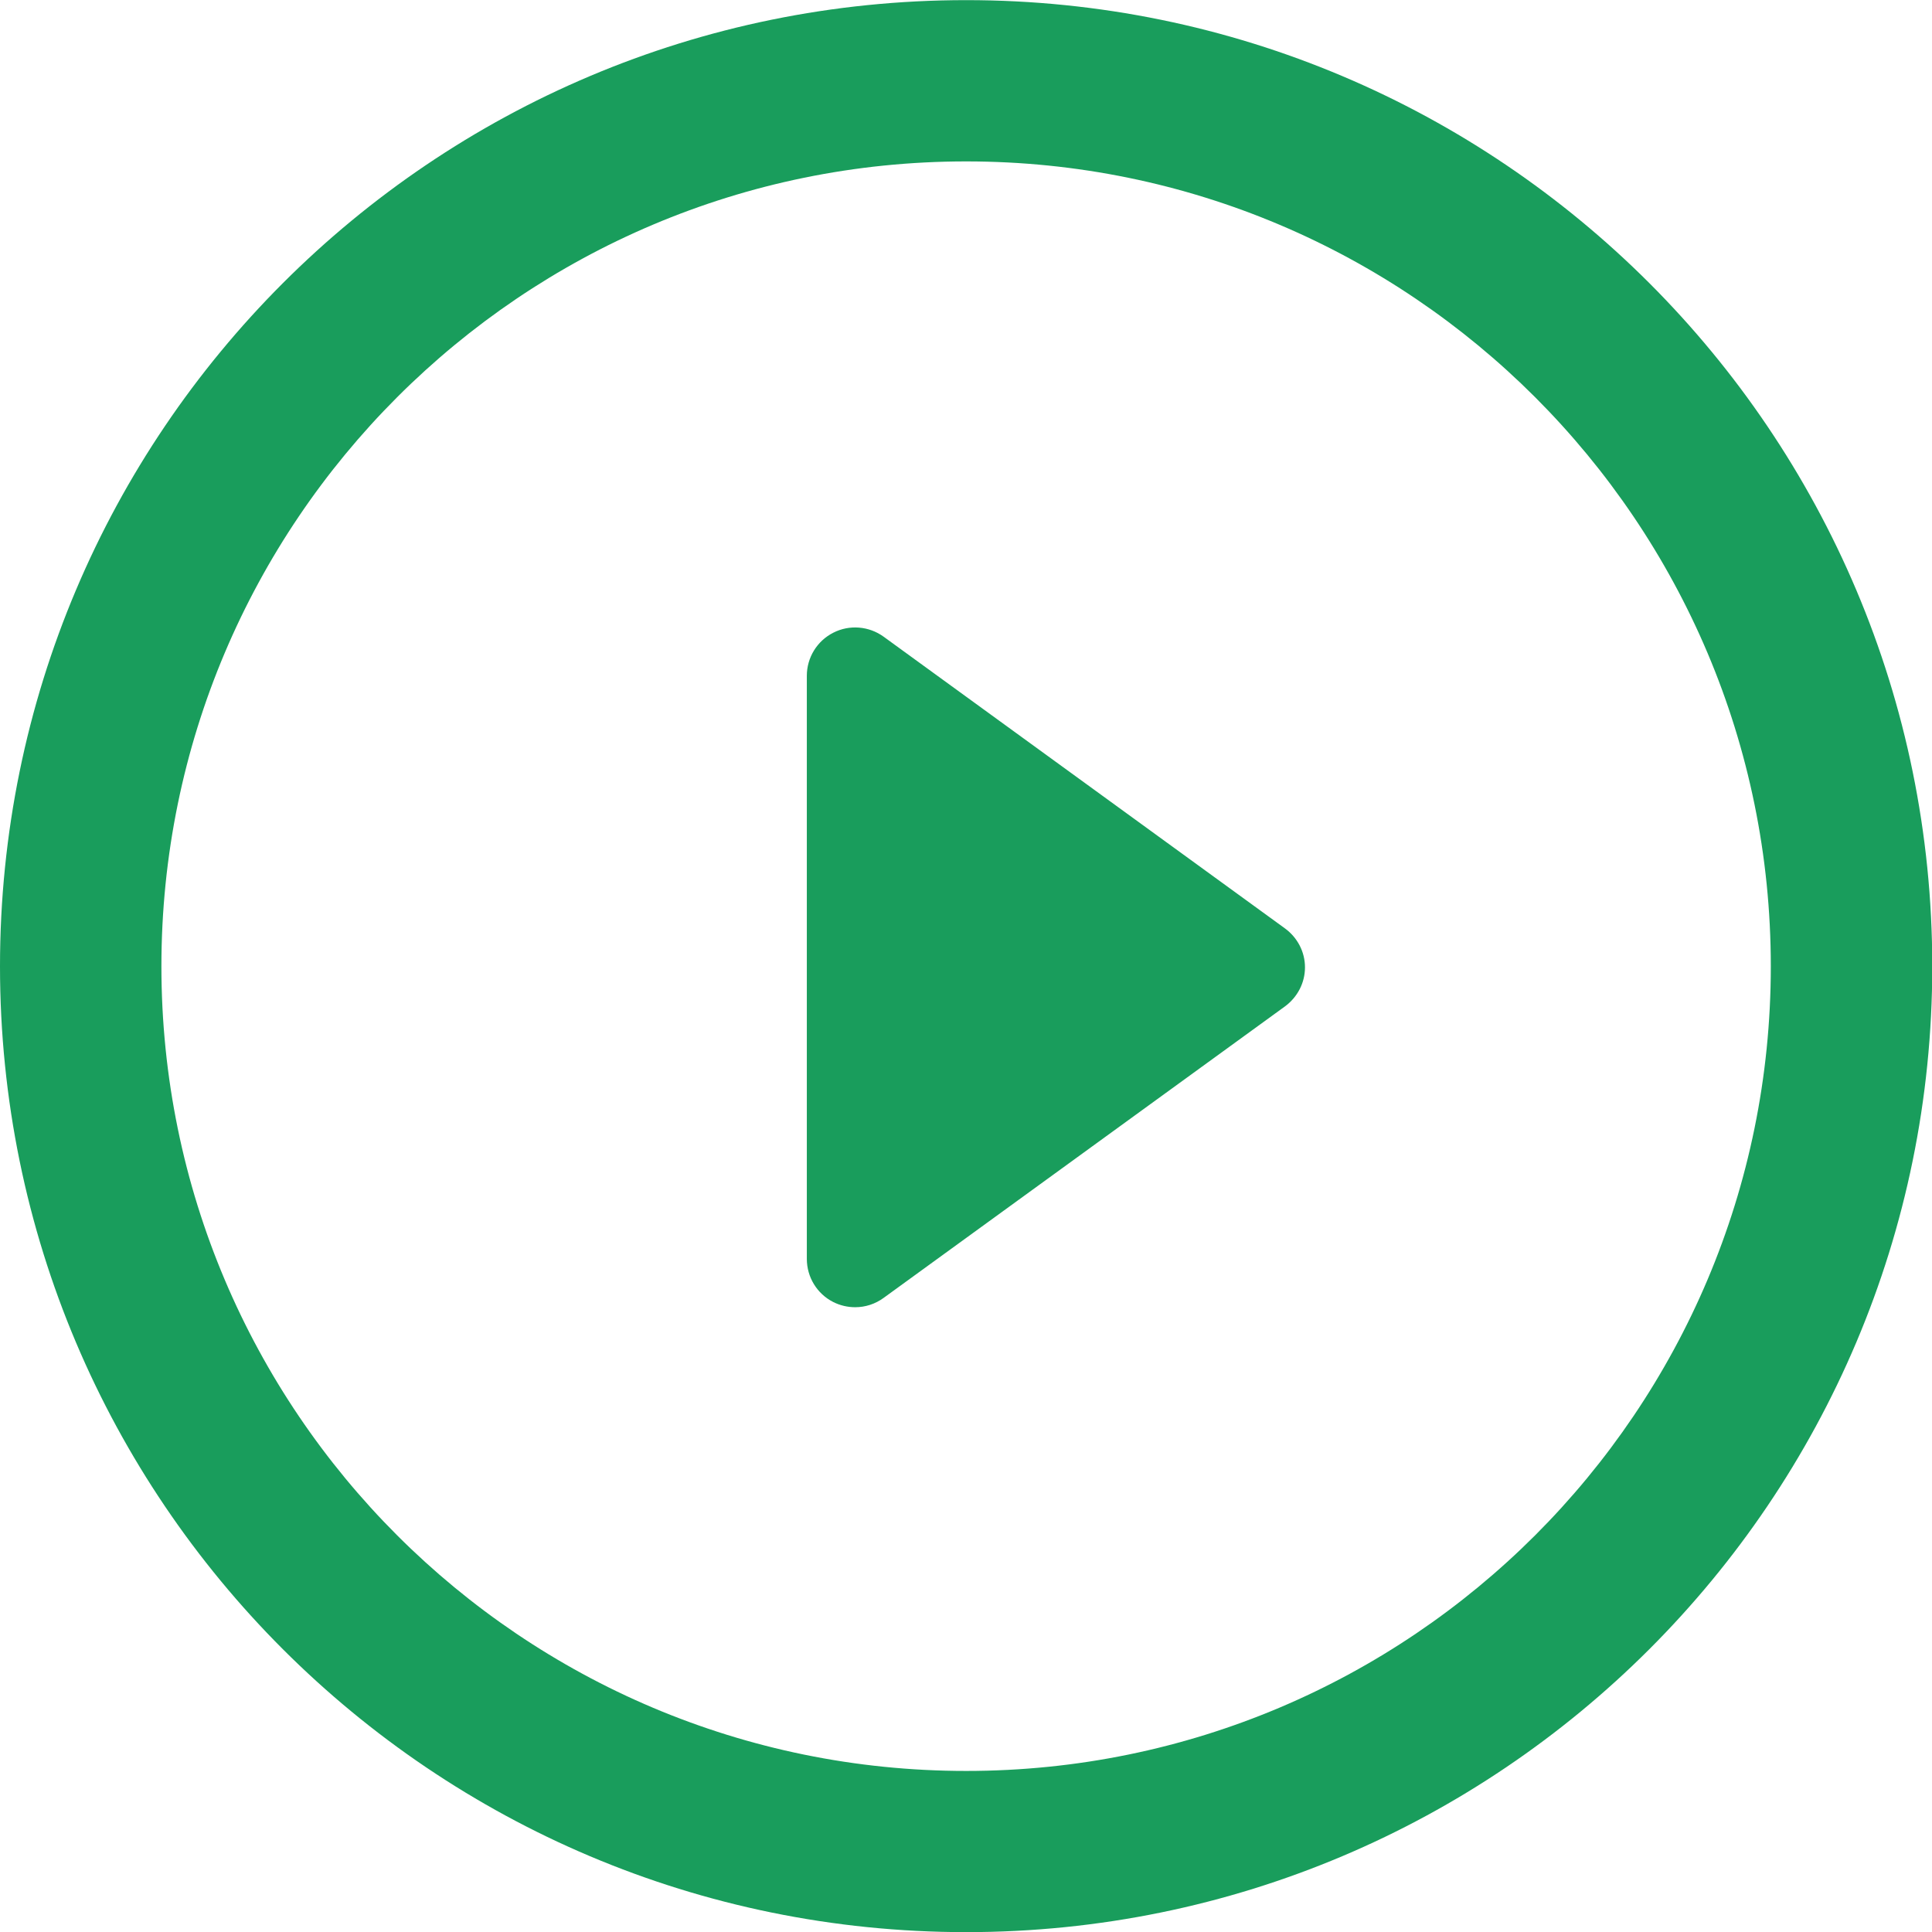
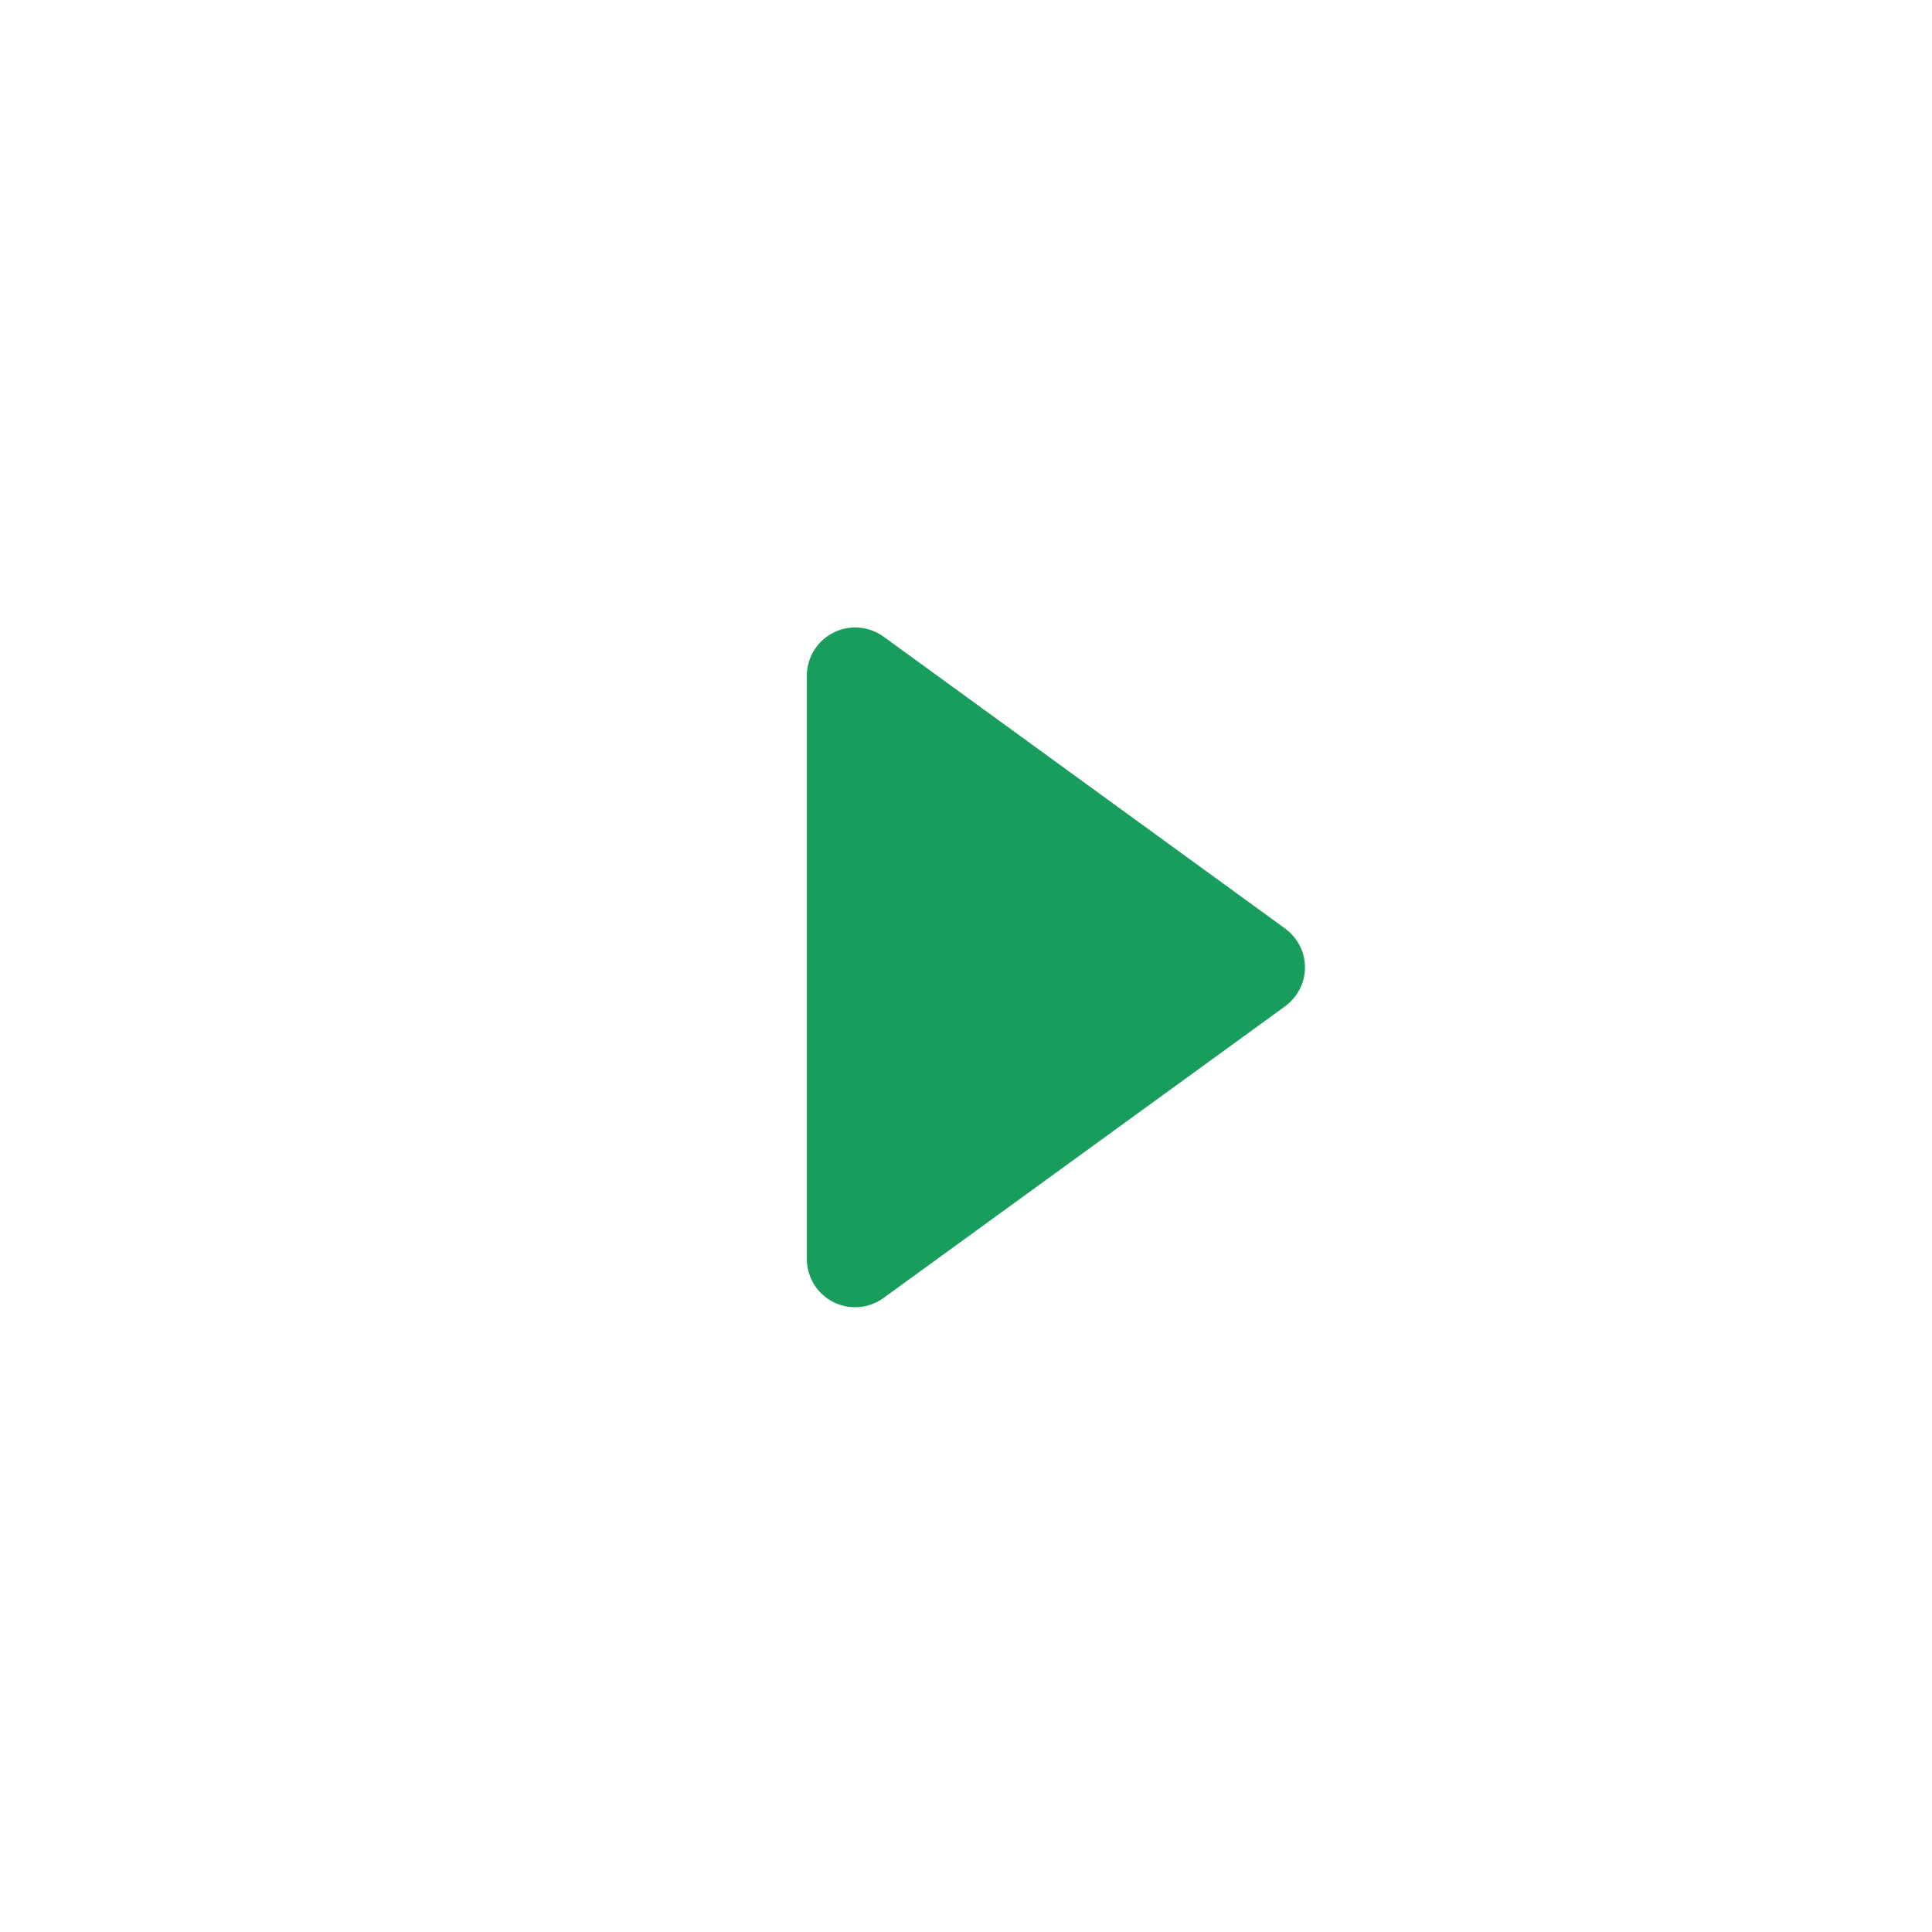
<svg xmlns="http://www.w3.org/2000/svg" width="44" height="44" viewBox="0 0 44 44" fill="none">
  <path d="M29.263 21.143L20.125 14.501C19.79 14.258 19.344 14.221 18.977 14.41C18.606 14.598 18.375 14.978 18.375 15.39V28.67C18.375 29.086 18.606 29.465 18.977 29.653C19.134 29.732 19.305 29.771 19.478 29.771C19.703 29.771 19.932 29.7 20.125 29.558L29.263 22.921C29.551 22.709 29.72 22.381 29.72 22.032C29.721 21.678 29.548 21.351 29.263 21.143Z" fill="#199D5C" />
-   <path d="M22.004 0.003C9.849 0.003 0 9.852 0 22.007C0 34.157 9.849 44.003 22.004 44.003C34.155 44.003 44.006 34.155 44.006 22.007C44.007 9.852 34.155 0.003 22.004 0.003ZM22.004 40.332C11.882 40.332 3.676 32.13 3.676 22.007C3.676 11.888 11.882 3.676 22.004 3.676C32.124 3.676 40.329 11.886 40.329 22.007C40.33 32.13 32.124 40.332 22.004 40.332Z" fill="#199D5C" />
</svg>